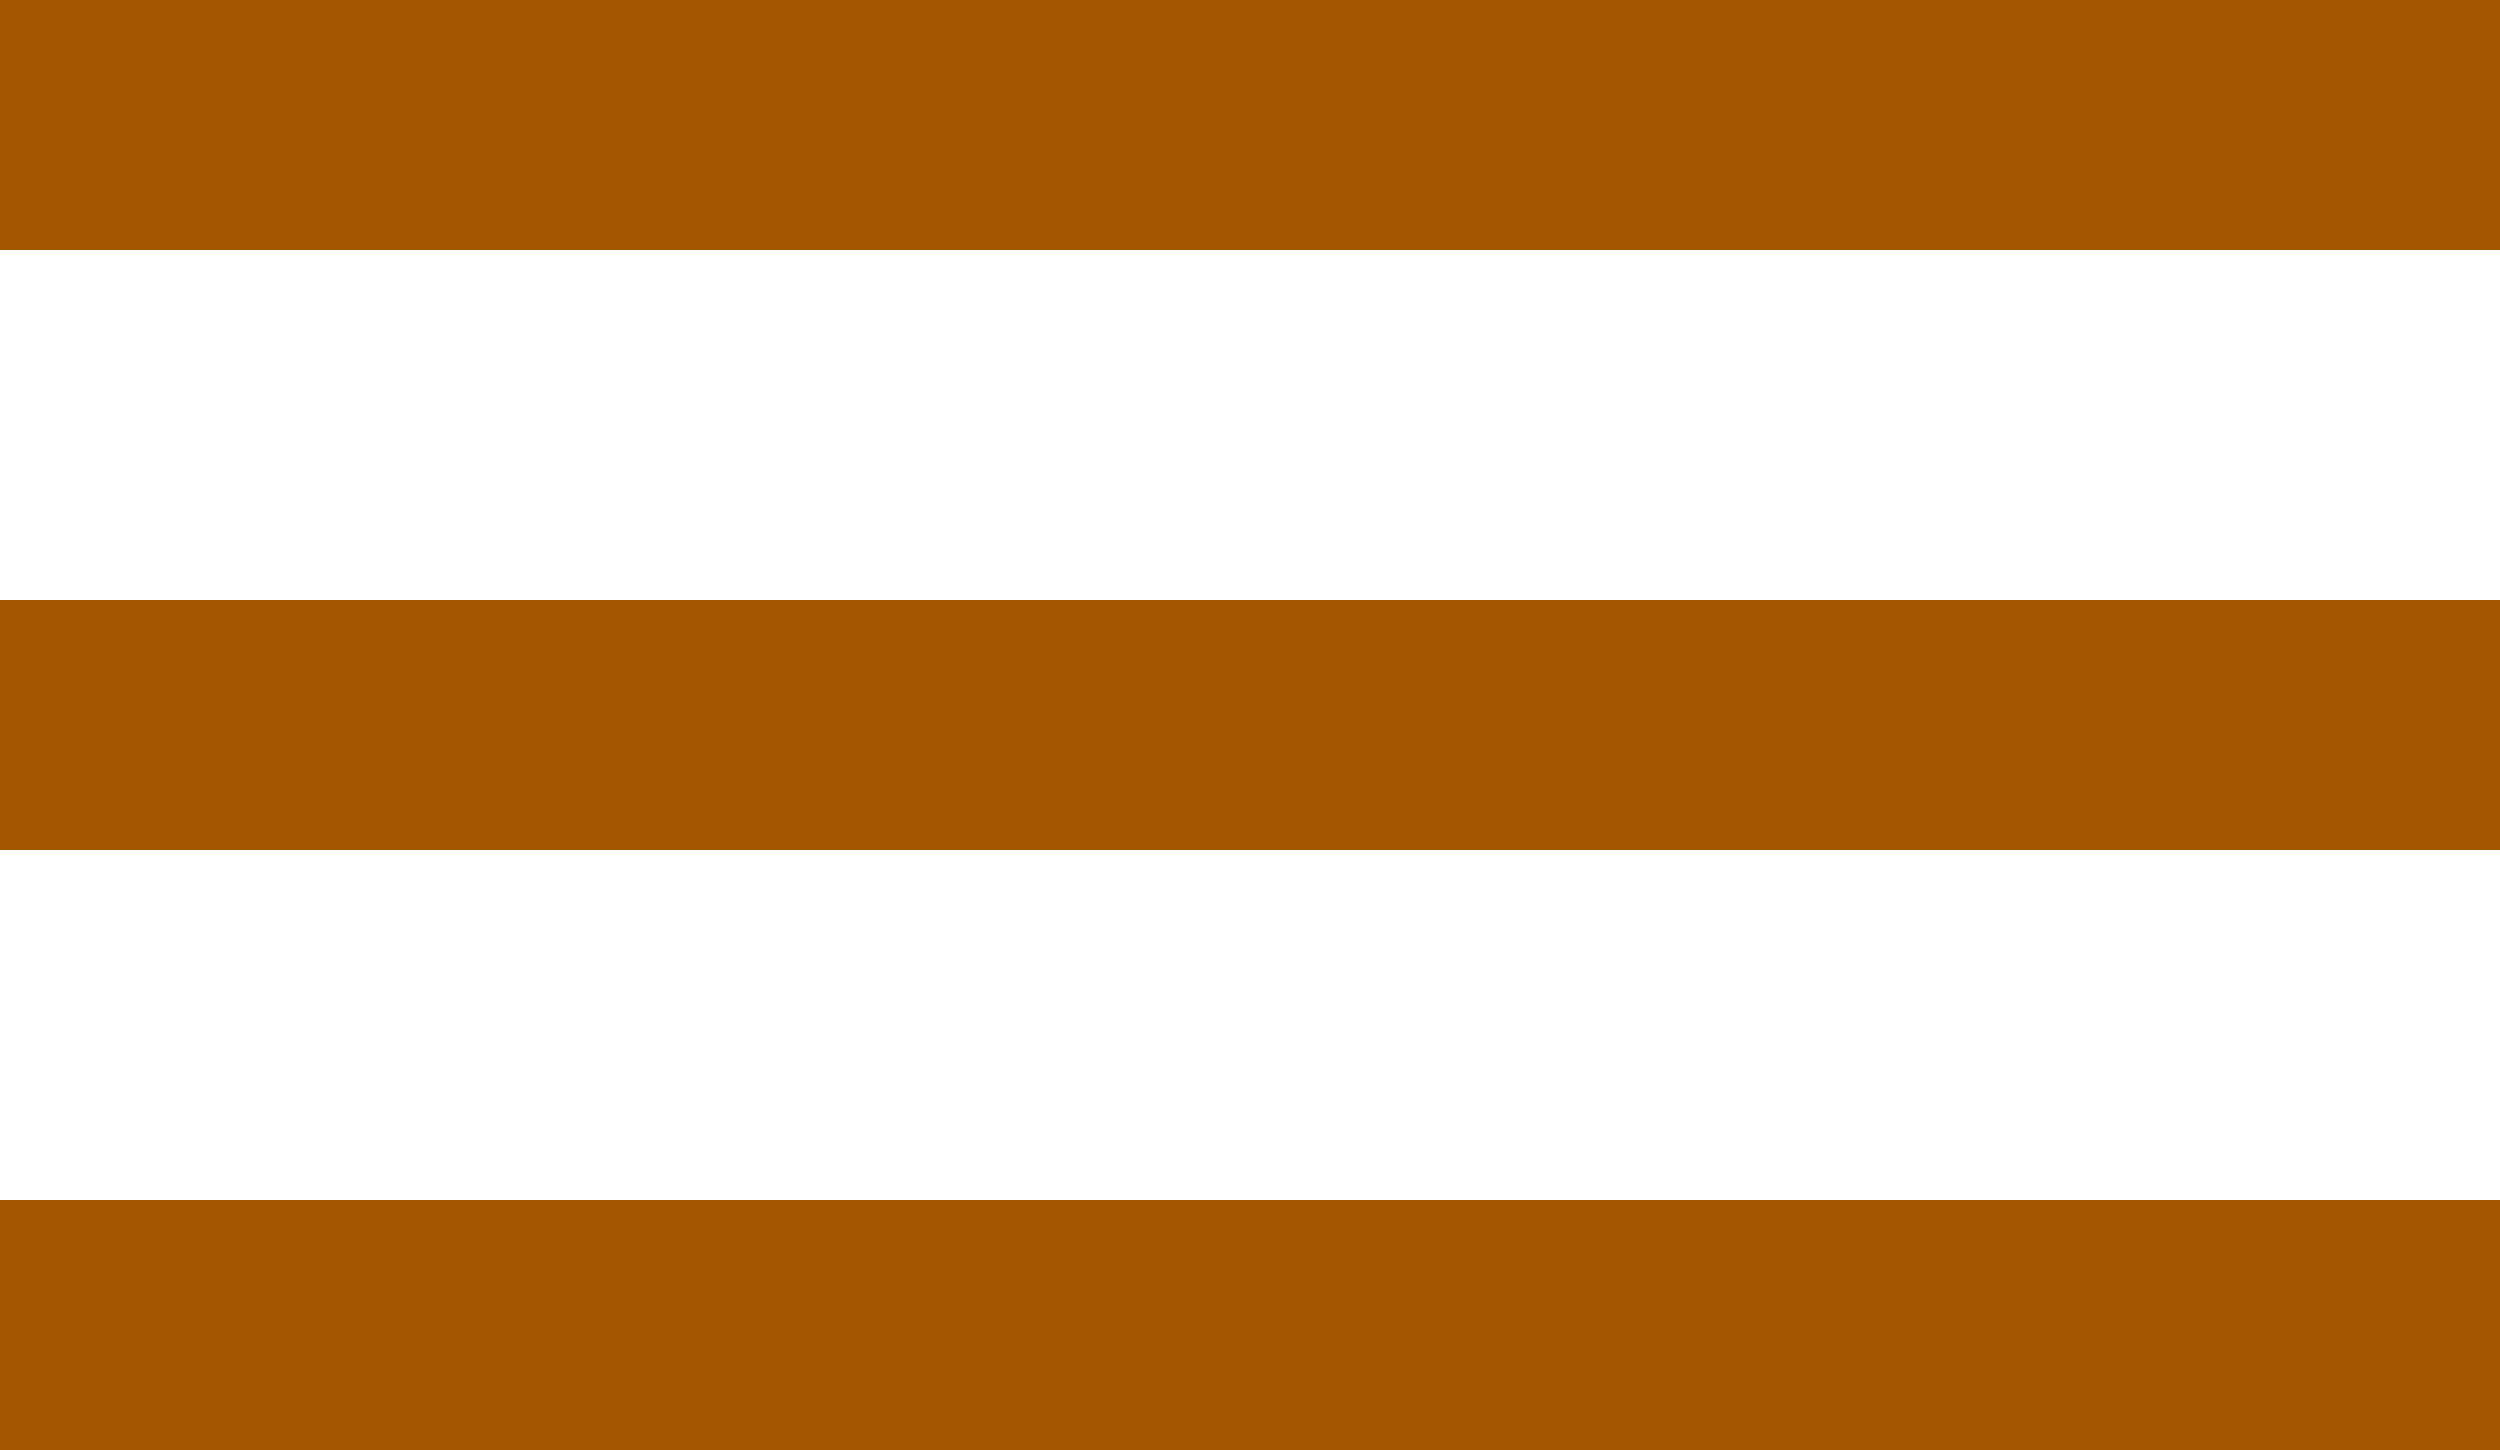
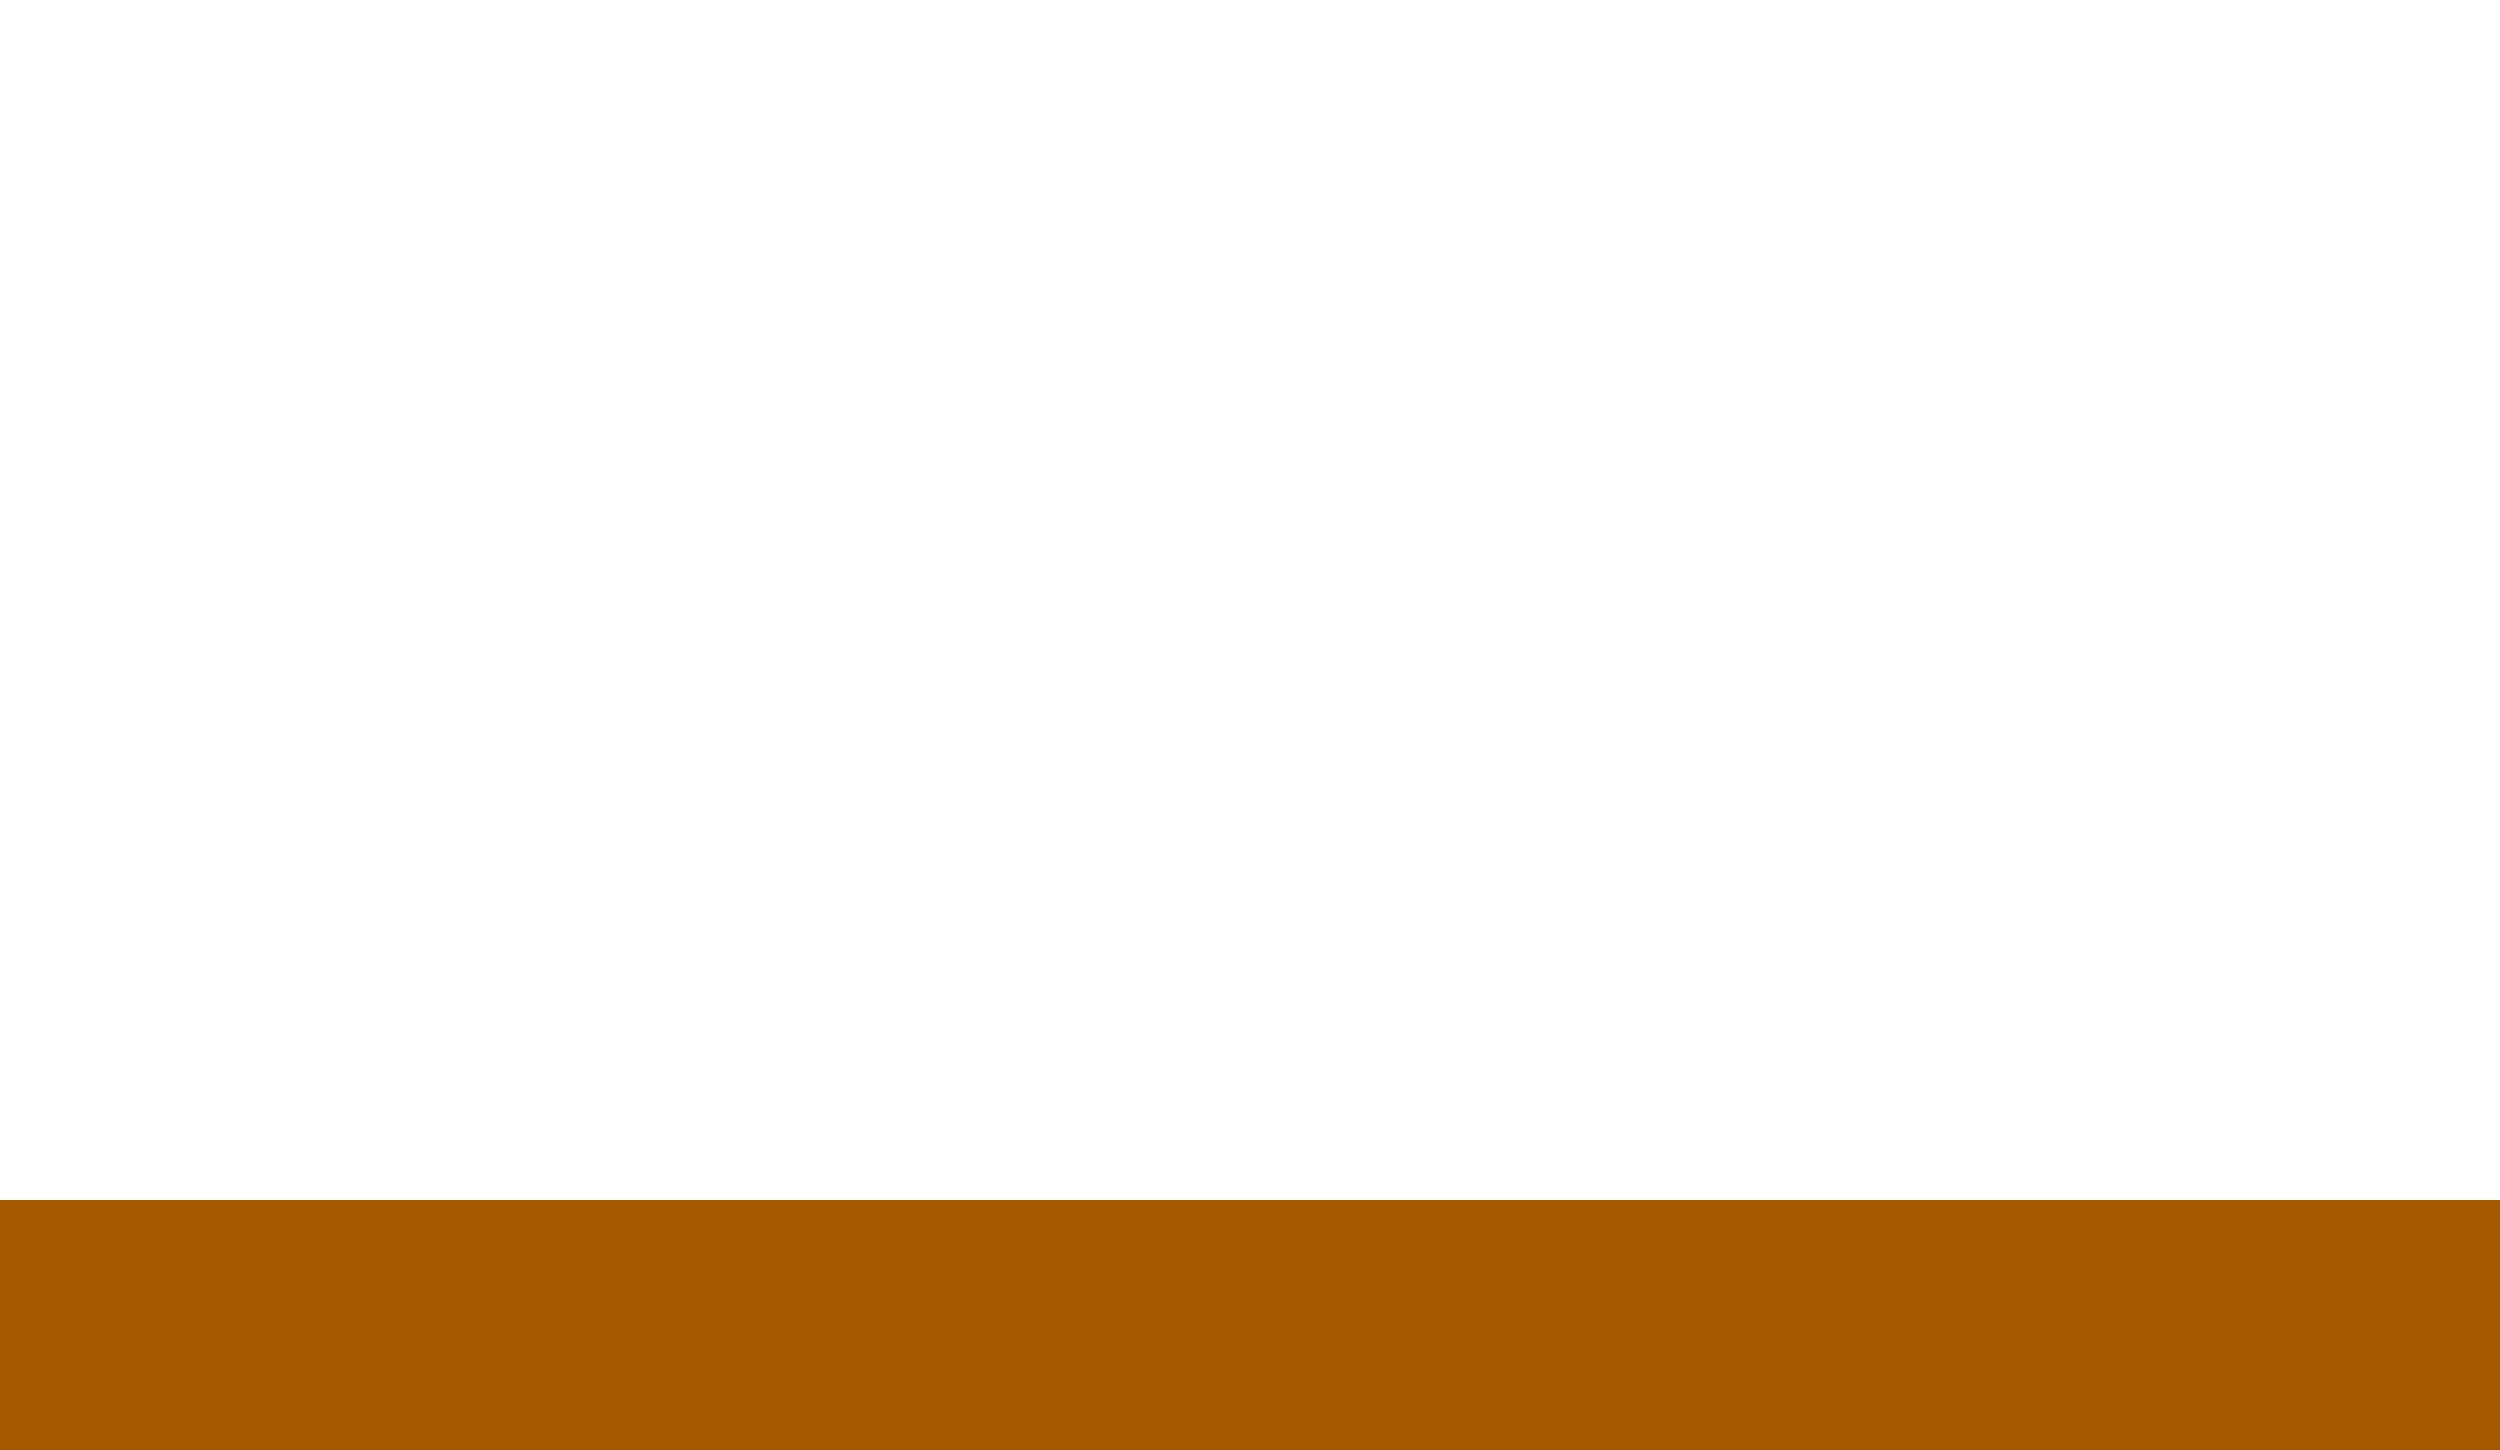
<svg xmlns="http://www.w3.org/2000/svg" width="50" height="29" viewBox="0 0 50 29" fill="none">
-   <rect width="50" height="5" fill="#A45800" />
-   <rect y="12" width="50" height="5" fill="#A45800" />
  <rect y="24" width="50" height="5" fill="#A45800" />
</svg>